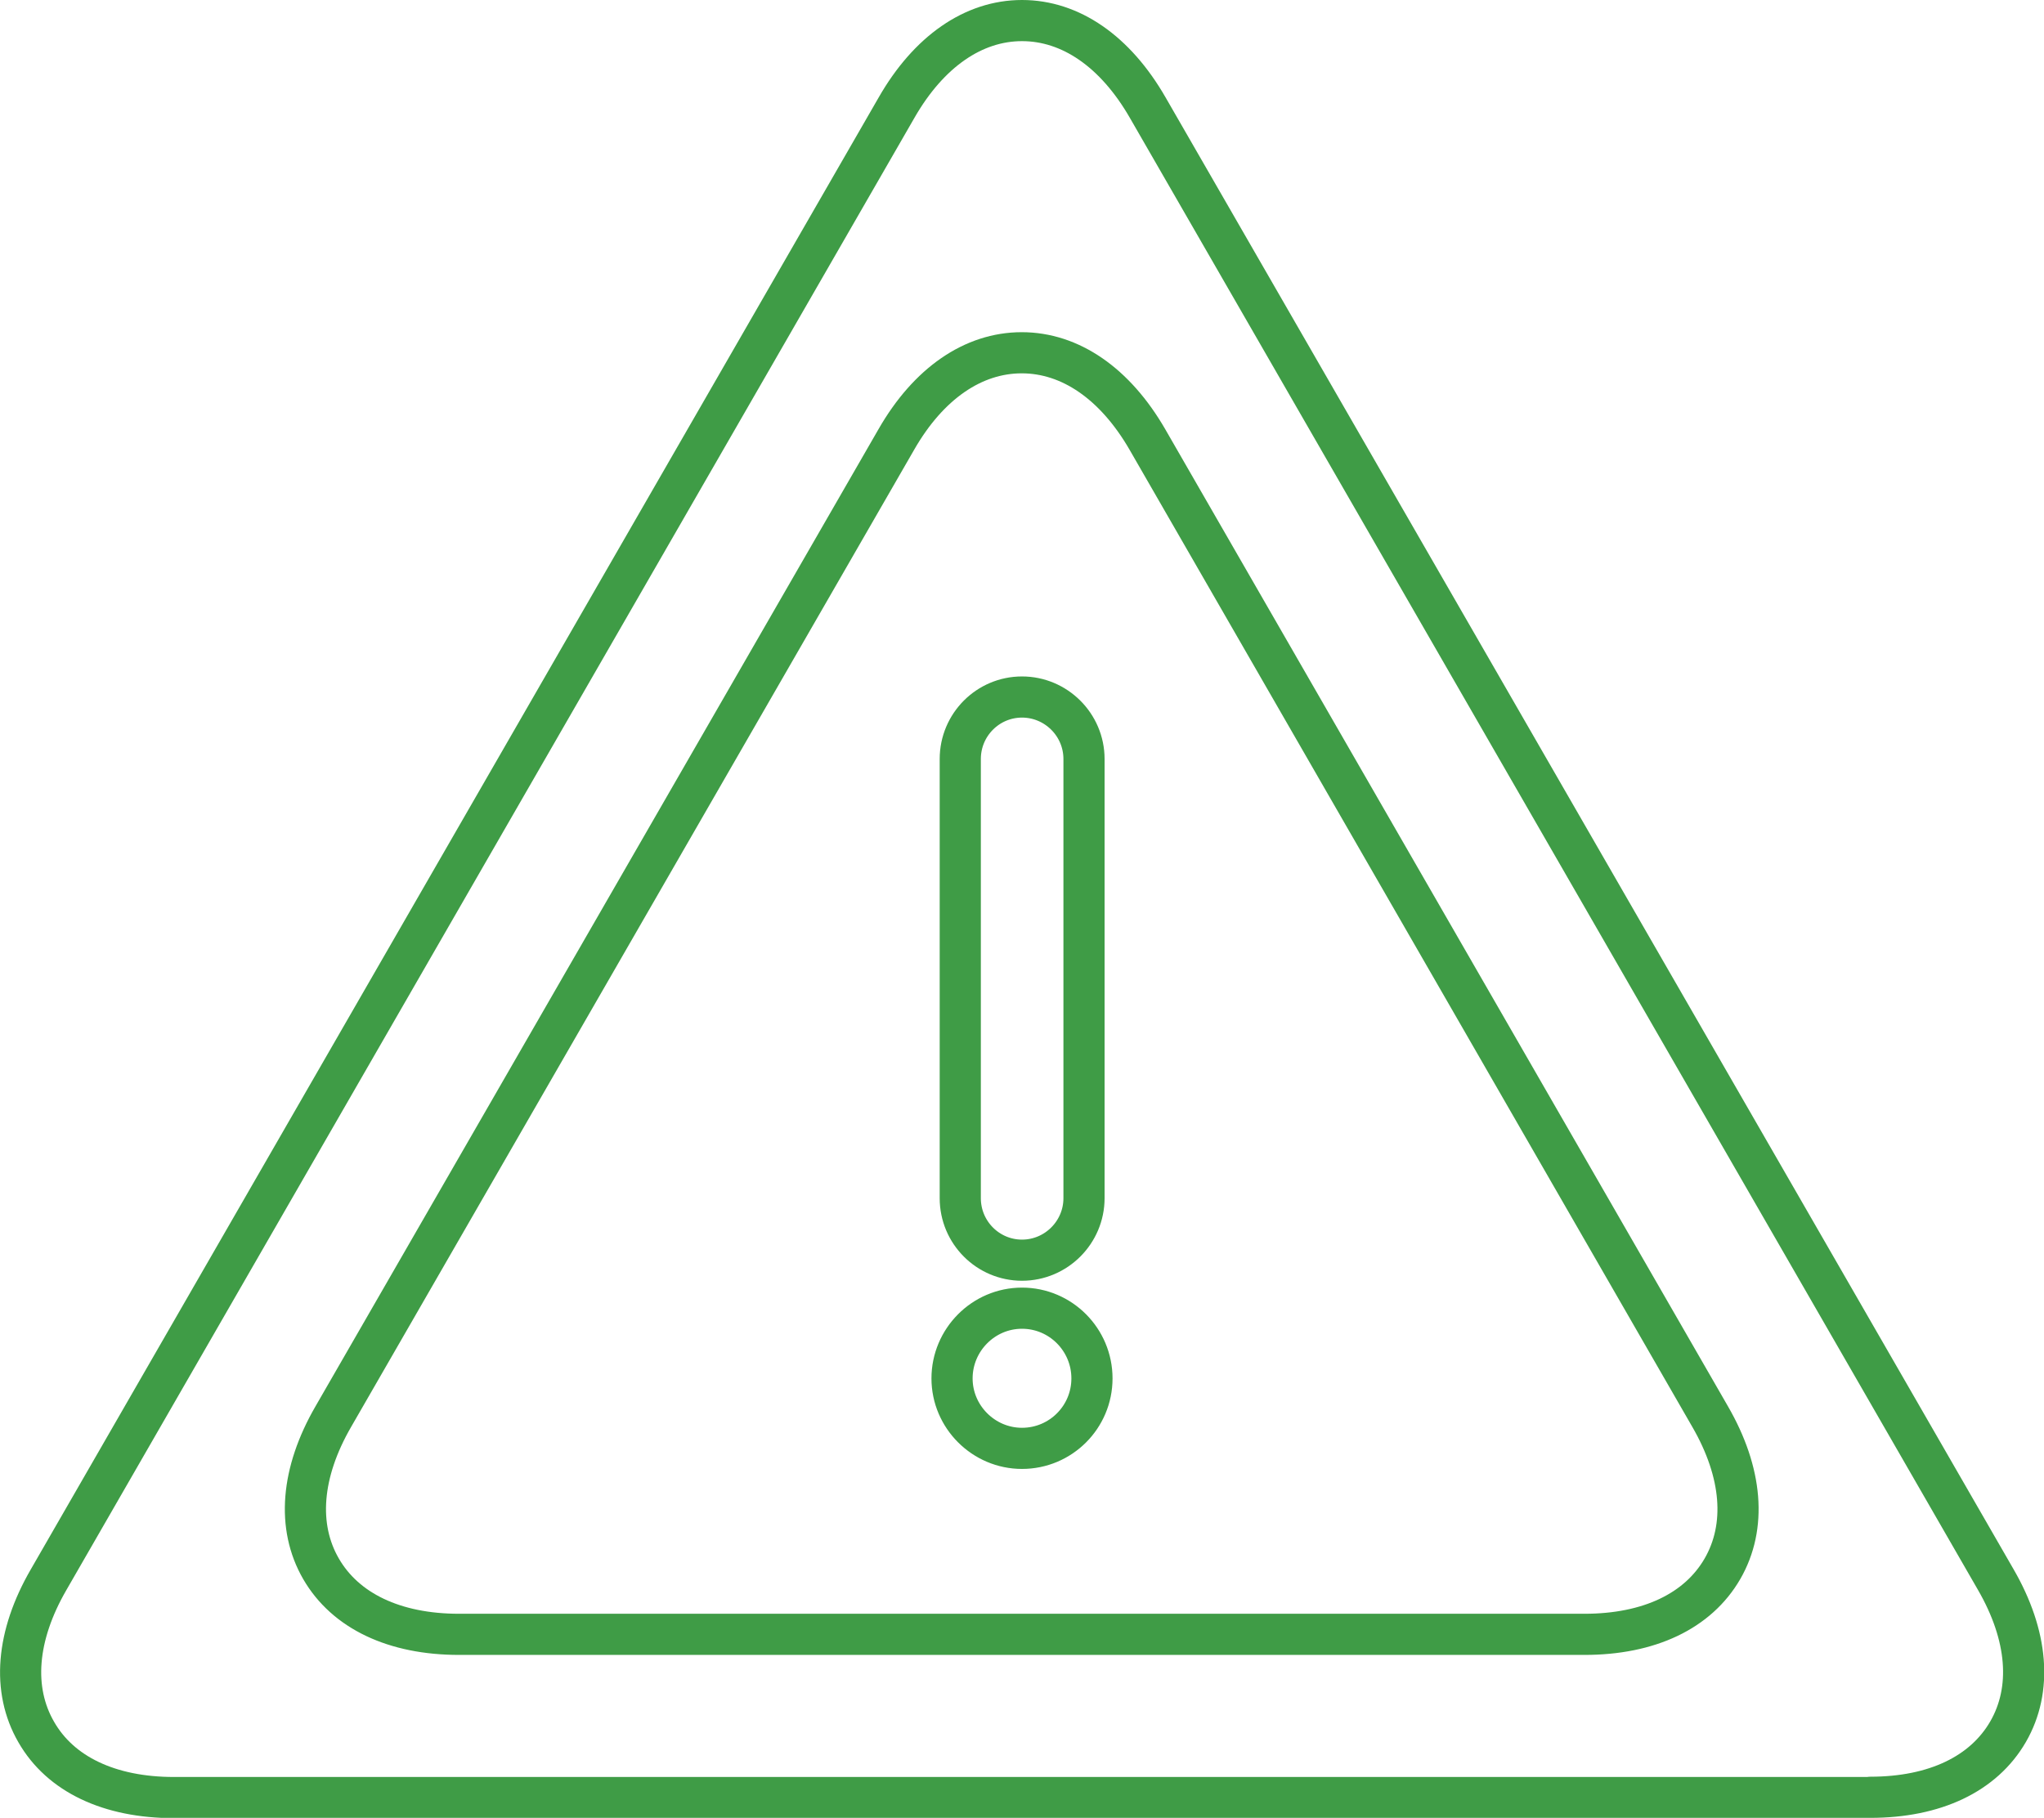
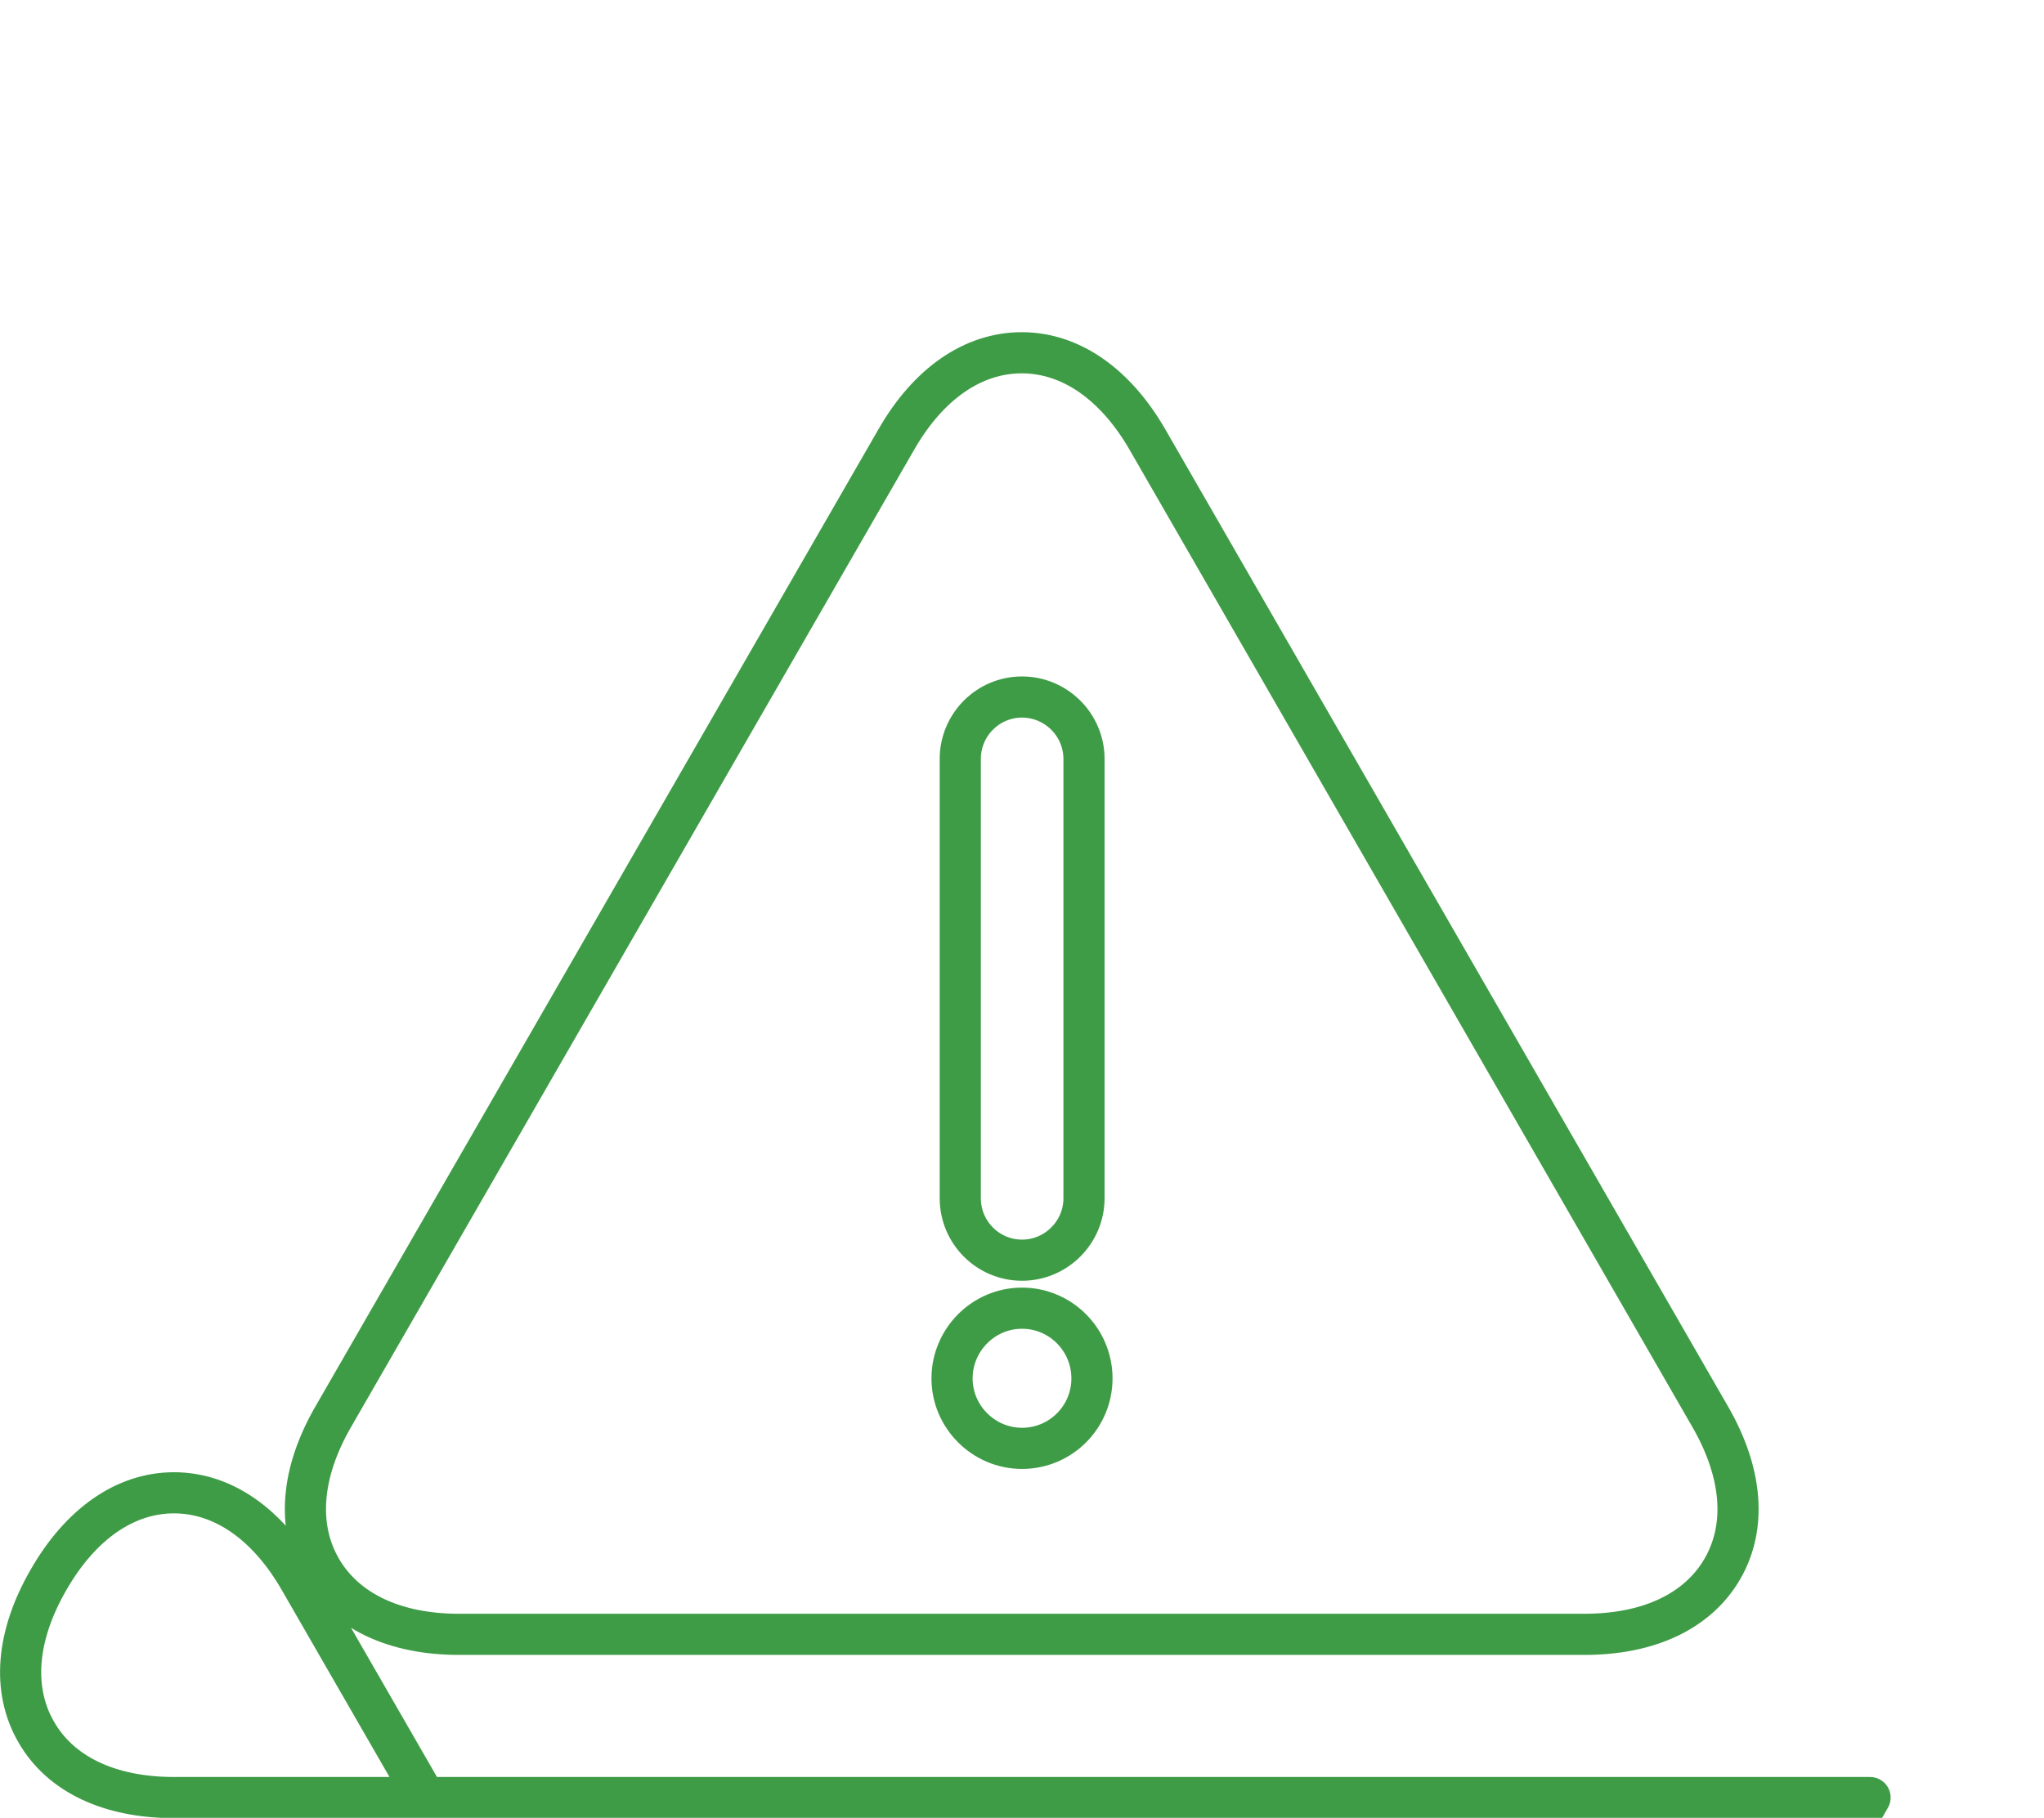
<svg xmlns="http://www.w3.org/2000/svg" id="Layer_2" viewBox="0 0 74.5 66.27">
  <defs>
    <style>.cls-1{fill:none;stroke:#3f9c46;stroke-linejoin:round;stroke-width:1.5px;}</style>
  </defs>
  <g id="Layer_1-2">
-     <path class="cls-1" d="m37.25,52.8c-1.4,0-2.55-1.15-2.55-2.55s1.14-2.56,2.55-2.56,2.55,1.15,2.55,2.56-1.14,2.55-2.55,2.55Zm0-6.86c-1.24,0-2.25-1.01-2.25-2.26v-16.01c0-1.25,1.01-2.26,2.25-2.26s2.26,1.01,2.26,2.26v16.01c0,1.24-1.01,2.26-2.26,2.26Zm20.52,13.64H16.73c-2.35,0-4.14-.85-5.03-2.39s-.73-3.51.45-5.55l20.52-35.62c1.17-2.04,2.8-3.16,4.57-3.16h0c1.77,0,3.4,1.12,4.58,3.16l20.51,35.62c1.18,2.04,1.34,4.01.45,5.55-.89,1.54-2.67,2.39-5.03,2.39Zm10.39,5.95H6.34c-2.35,0-4.14-.85-5.02-2.39-.89-1.54-.73-3.51.45-5.55L32.68,3.92c1.17-2.04,2.8-3.17,4.57-3.17h0c1.77,0,3.4,1.12,4.58,3.17l30.91,53.66c1.18,2.04,1.34,4.01.45,5.55-.89,1.54-2.67,2.39-5.02,2.39Z" />
+     <path class="cls-1" d="m37.25,52.8c-1.4,0-2.55-1.15-2.55-2.55s1.14-2.56,2.55-2.56,2.55,1.15,2.55,2.56-1.14,2.55-2.55,2.55Zm0-6.86c-1.24,0-2.25-1.01-2.25-2.26v-16.01c0-1.25,1.01-2.26,2.25-2.26s2.26,1.01,2.26,2.26v16.01c0,1.24-1.01,2.26-2.26,2.26Zm20.52,13.64H16.73c-2.35,0-4.14-.85-5.03-2.39s-.73-3.51.45-5.55l20.52-35.62c1.17-2.04,2.8-3.16,4.57-3.16h0c1.77,0,3.4,1.12,4.58,3.16l20.51,35.62c1.18,2.04,1.34,4.01.45,5.55-.89,1.54-2.67,2.39-5.03,2.39Zm10.39,5.95H6.34c-2.35,0-4.14-.85-5.02-2.39-.89-1.54-.73-3.51.45-5.55c1.17-2.04,2.8-3.17,4.57-3.17h0c1.77,0,3.4,1.12,4.58,3.17l30.91,53.66c1.18,2.04,1.34,4.01.45,5.55-.89,1.54-2.67,2.39-5.02,2.39Z" />
  </g>
</svg>